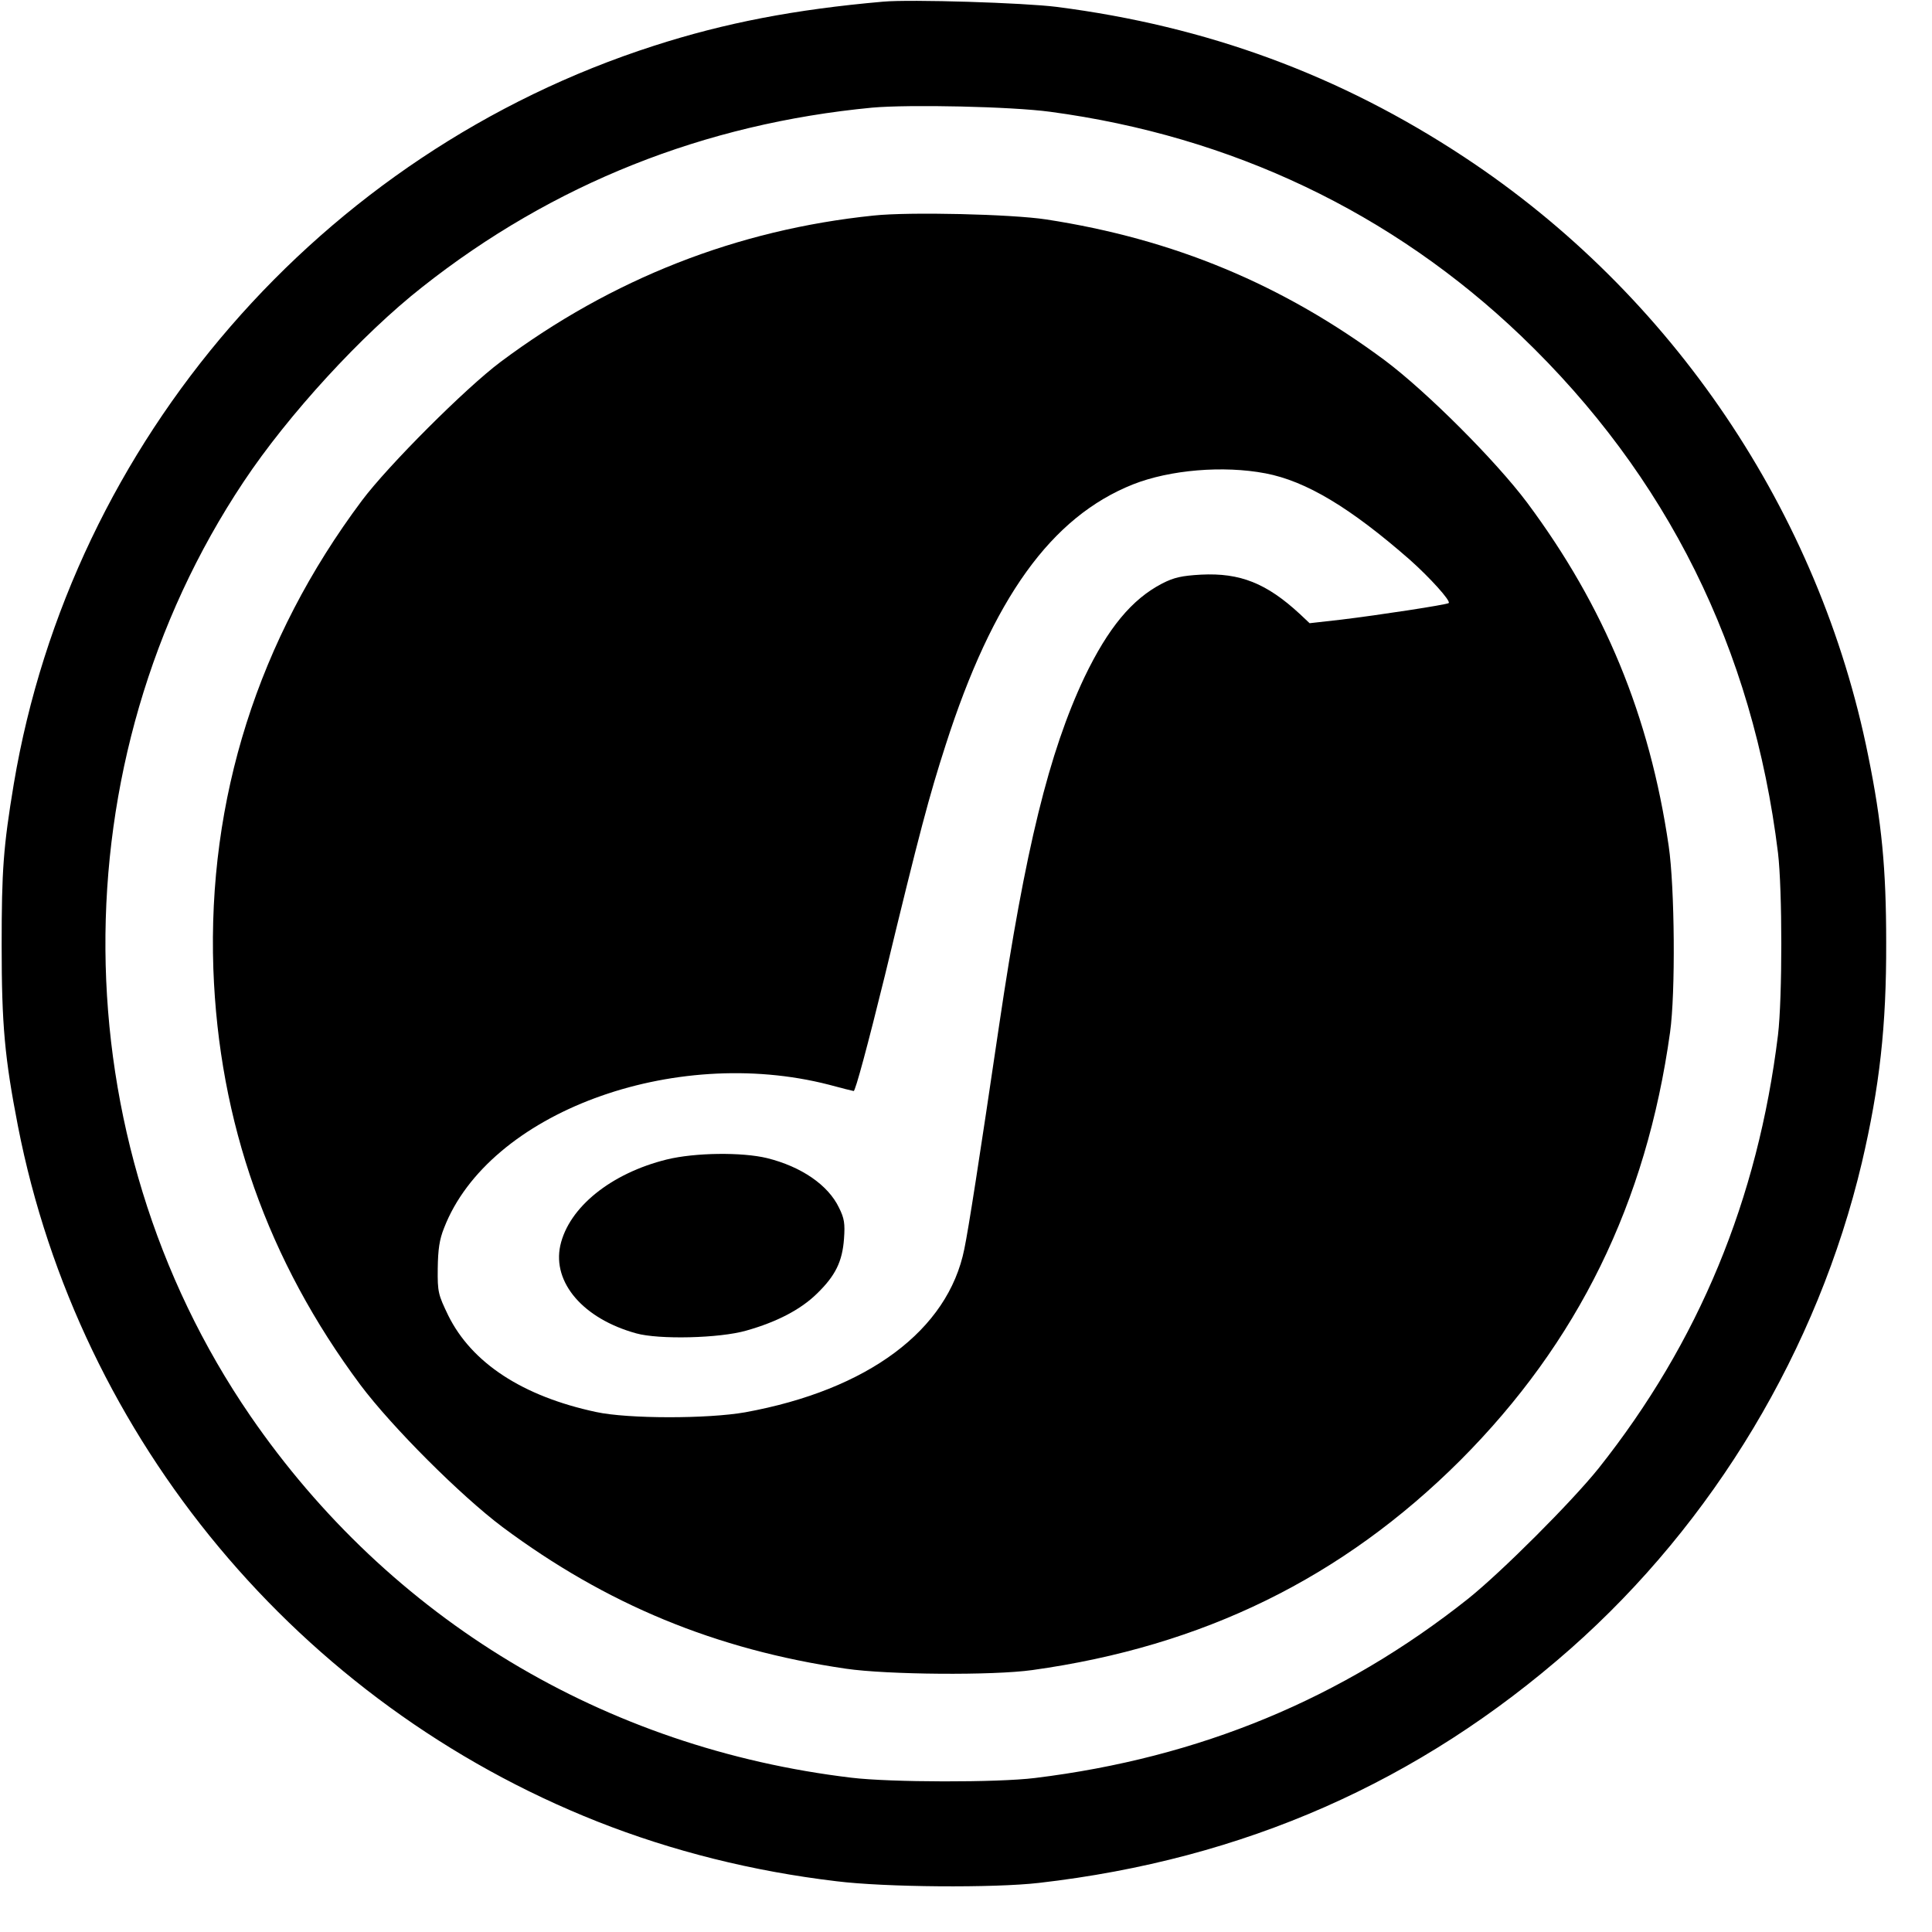
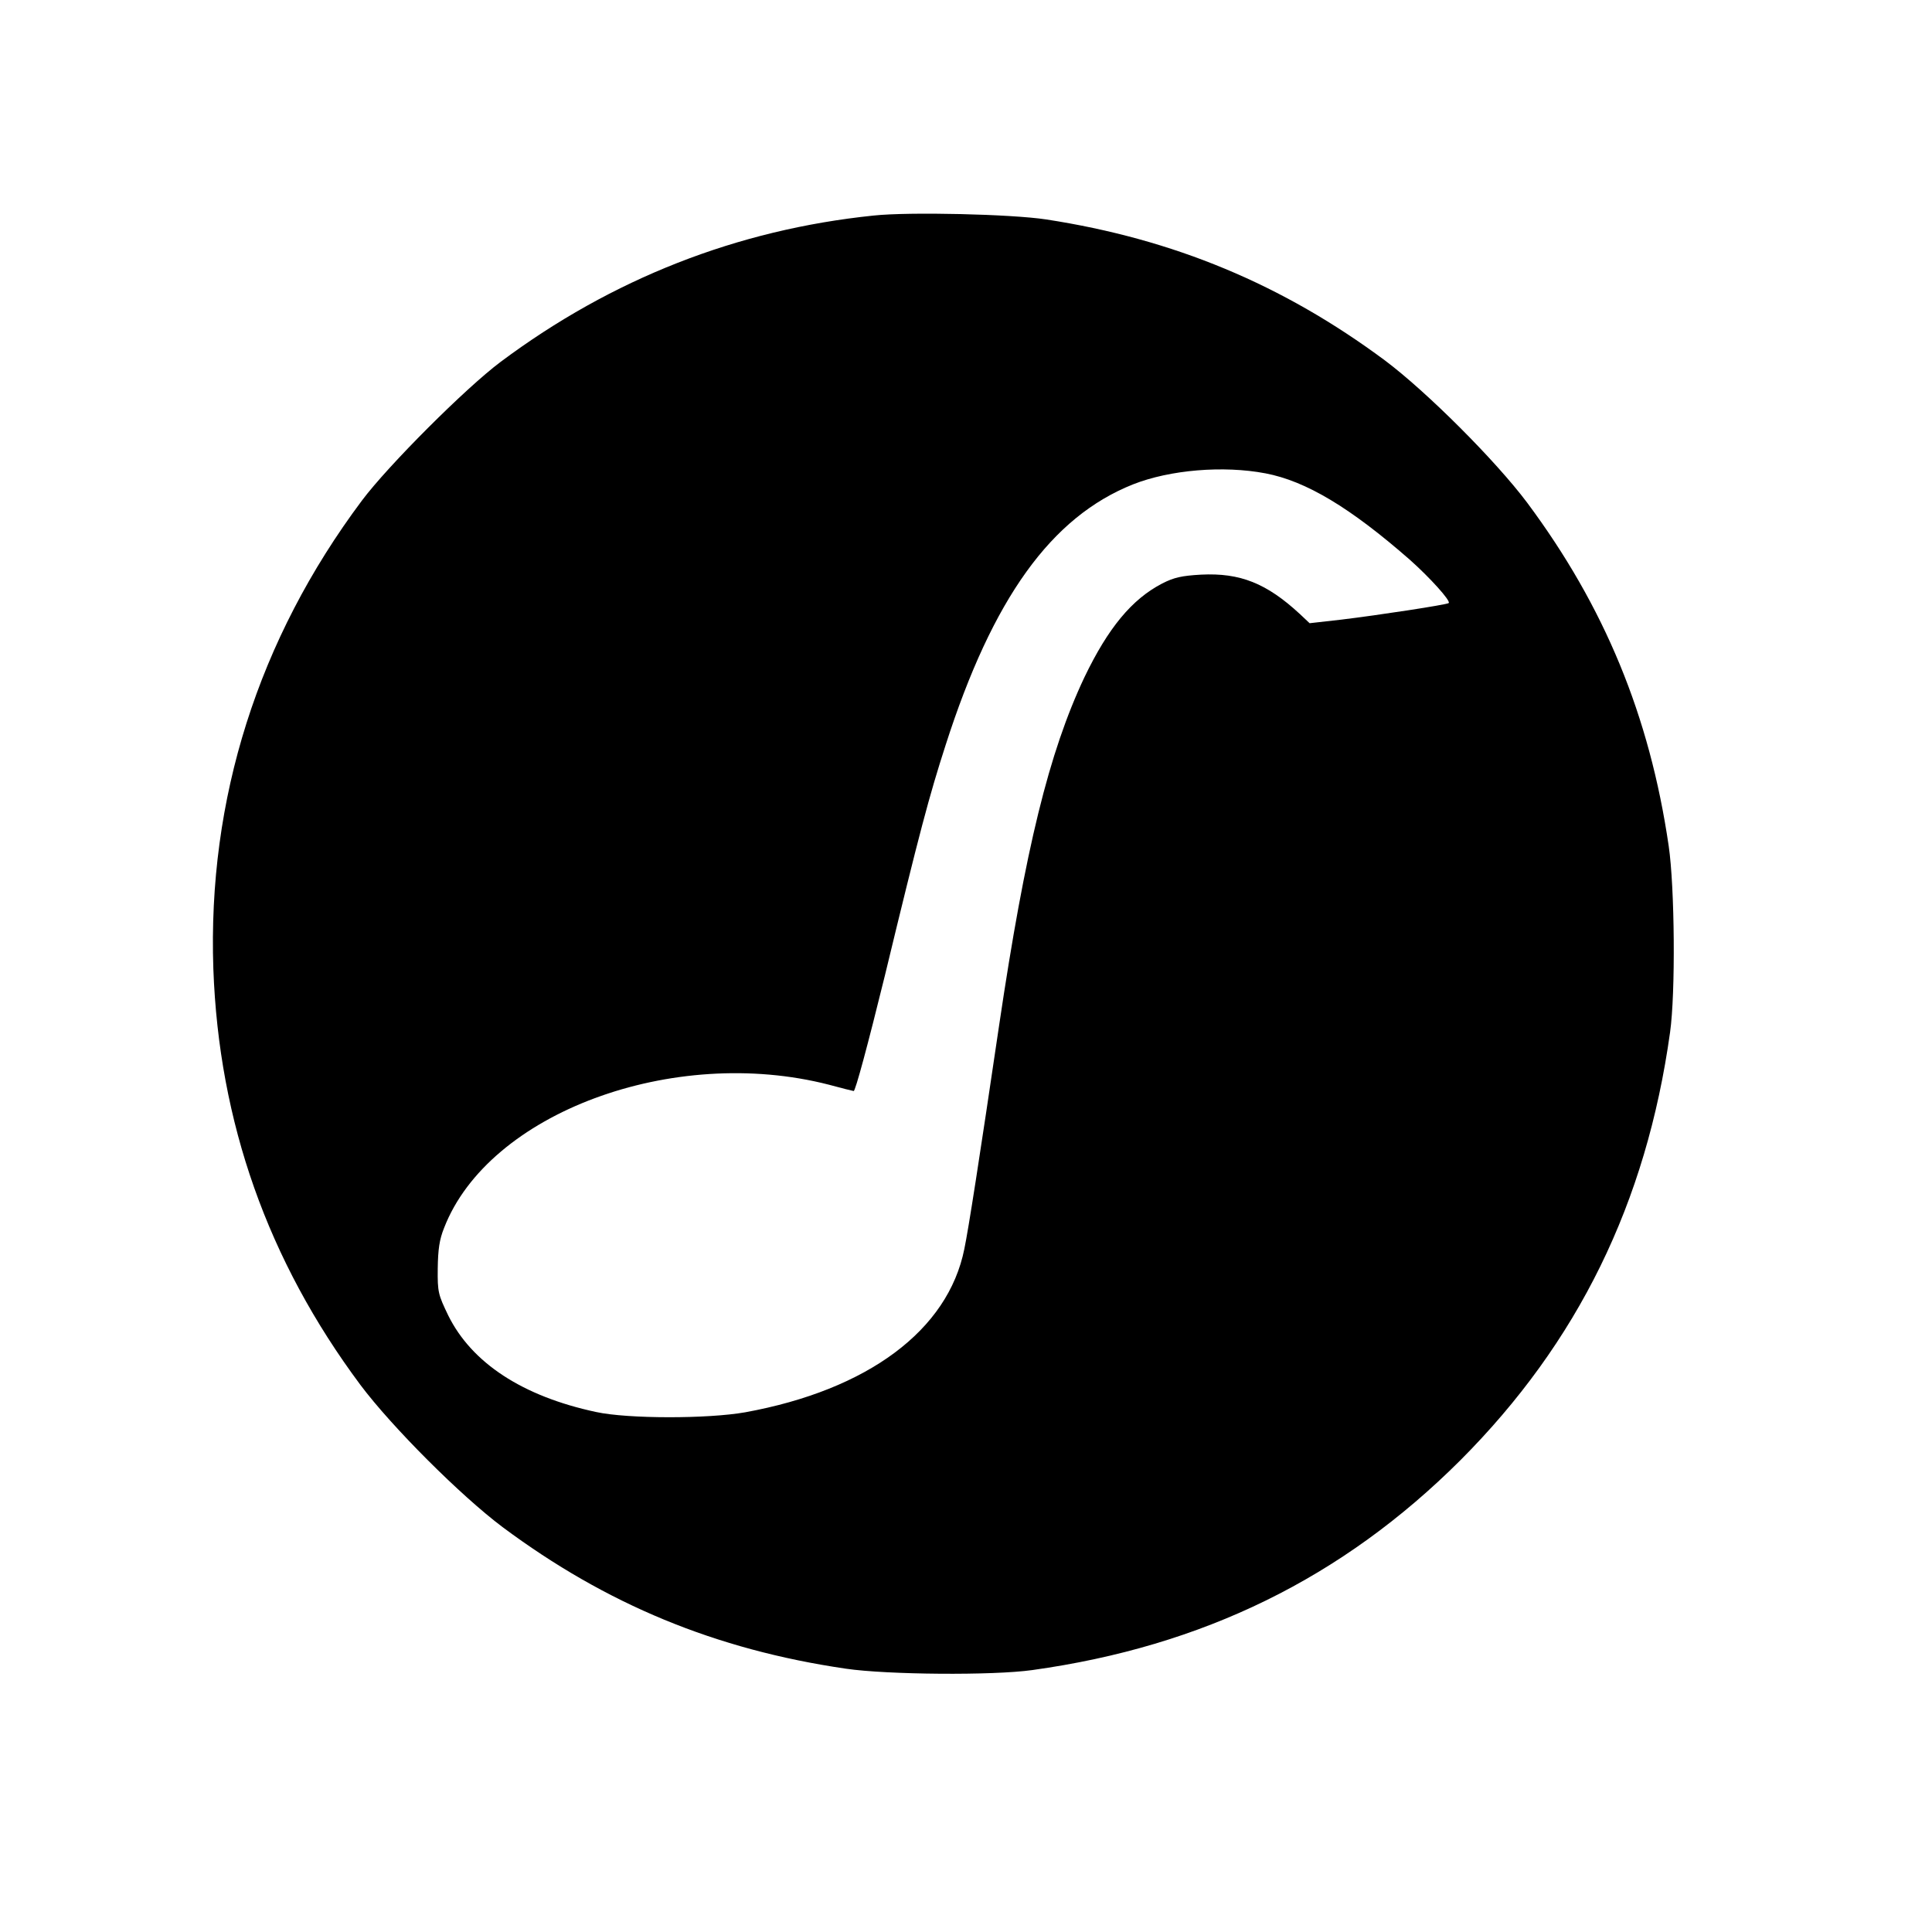
<svg xmlns="http://www.w3.org/2000/svg" version="1.0" width="700pt" height="700pt" viewBox="0 0 700 700" preserveAspectRatio="xMidYMid meet">
  <g transform="translate(0,700) scale(0.1,-0.1)" fill="#000000" stroke="none">
-     <path d="M3200 6994 c-320 -28 -574 -77 -831 -160 -1206 -388 -2110 -1431 -2319 -2674 -38 -229 -44 -313 -44 -585 0 -288 11 -408 59 -655 222 -1136 1019 -2092 2100 -2520 271 -107 562 -180 865 -216 176 -22 571 -25 735 -6 741 85 1377 365 1925 848 519 458 896 1086 1056 1762 64 274 89 493 88 797 0 268 -16 435 -65 676 -177 883 -710 1673 -1464 2170 -450 297 -931 474 -1476 544 -118 15 -530 28 -629 19z m605 -399 c657 -88 1239 -365 1707 -813 528 -506 839 -1132 930 -1872 16 -135 16 -525 0 -660 -73 -596 -287 -1113 -650 -1570 -98 -122 -350 -374 -472 -472 -457 -363 -974 -577 -1570 -650 -137 -17 -524 -16 -665 1 -896 107 -1672 575 -2178 1311 -691 1007 -701 2369 -24 3385 161 242 428 533 647 705 473 374 1022 592 1630 650 136 12 504 4 645 -15z" />
    <path d="M3165 6219 c-494 -51 -948 -229 -1351 -530 -127 -95 -408 -376 -503 -503 -376 -503 -559 -1081 -538 -1696 20 -556 197 -1057 533 -1508 114 -152 363 -401 515 -515 376 -280 772 -444 1244 -513 150 -22 533 -25 675 -5 619 86 1124 334 1551 760 426 427 674 932 760 1551 20 142 17 525 -5 675 -69 472 -233 868 -513 1244 -114 152 -363 401 -515 515 -370 275 -765 440 -1228 511 -125 19 -495 28 -625 14z m1420 -934 c147 -28 307 -124 523 -313 73 -65 149 -149 141 -157 -7 -6 -256 -44 -389 -60 l-115 -13 -35 33 c-121 112 -217 150 -358 143 -70 -4 -98 -10 -141 -32 -110 -57 -196 -161 -282 -340 -128 -271 -214 -620 -309 -1261 -72 -488 -111 -738 -126 -810 -59 -295 -350 -511 -794 -592 -136 -24 -425 -24 -540 1 -267 57 -451 178 -536 350 -36 75 -39 84 -38 170 1 69 6 105 23 147 161 416 829 664 1394 519 44 -12 84 -22 90 -23 6 -1 51 166 113 418 126 522 161 652 220 835 171 533 383 827 679 945 134 53 328 69 480 40z" />
-     <path d="M2416 2799 c-202 -50 -355 -173 -386 -312 -29 -134 83 -265 275 -318 82 -23 302 -18 399 10 110 31 197 76 256 134 67 65 92 116 98 199 4 55 1 74 -18 112 -39 82 -136 149 -261 180 -91 22 -261 20 -363 -5z" />
  </g>
</svg>